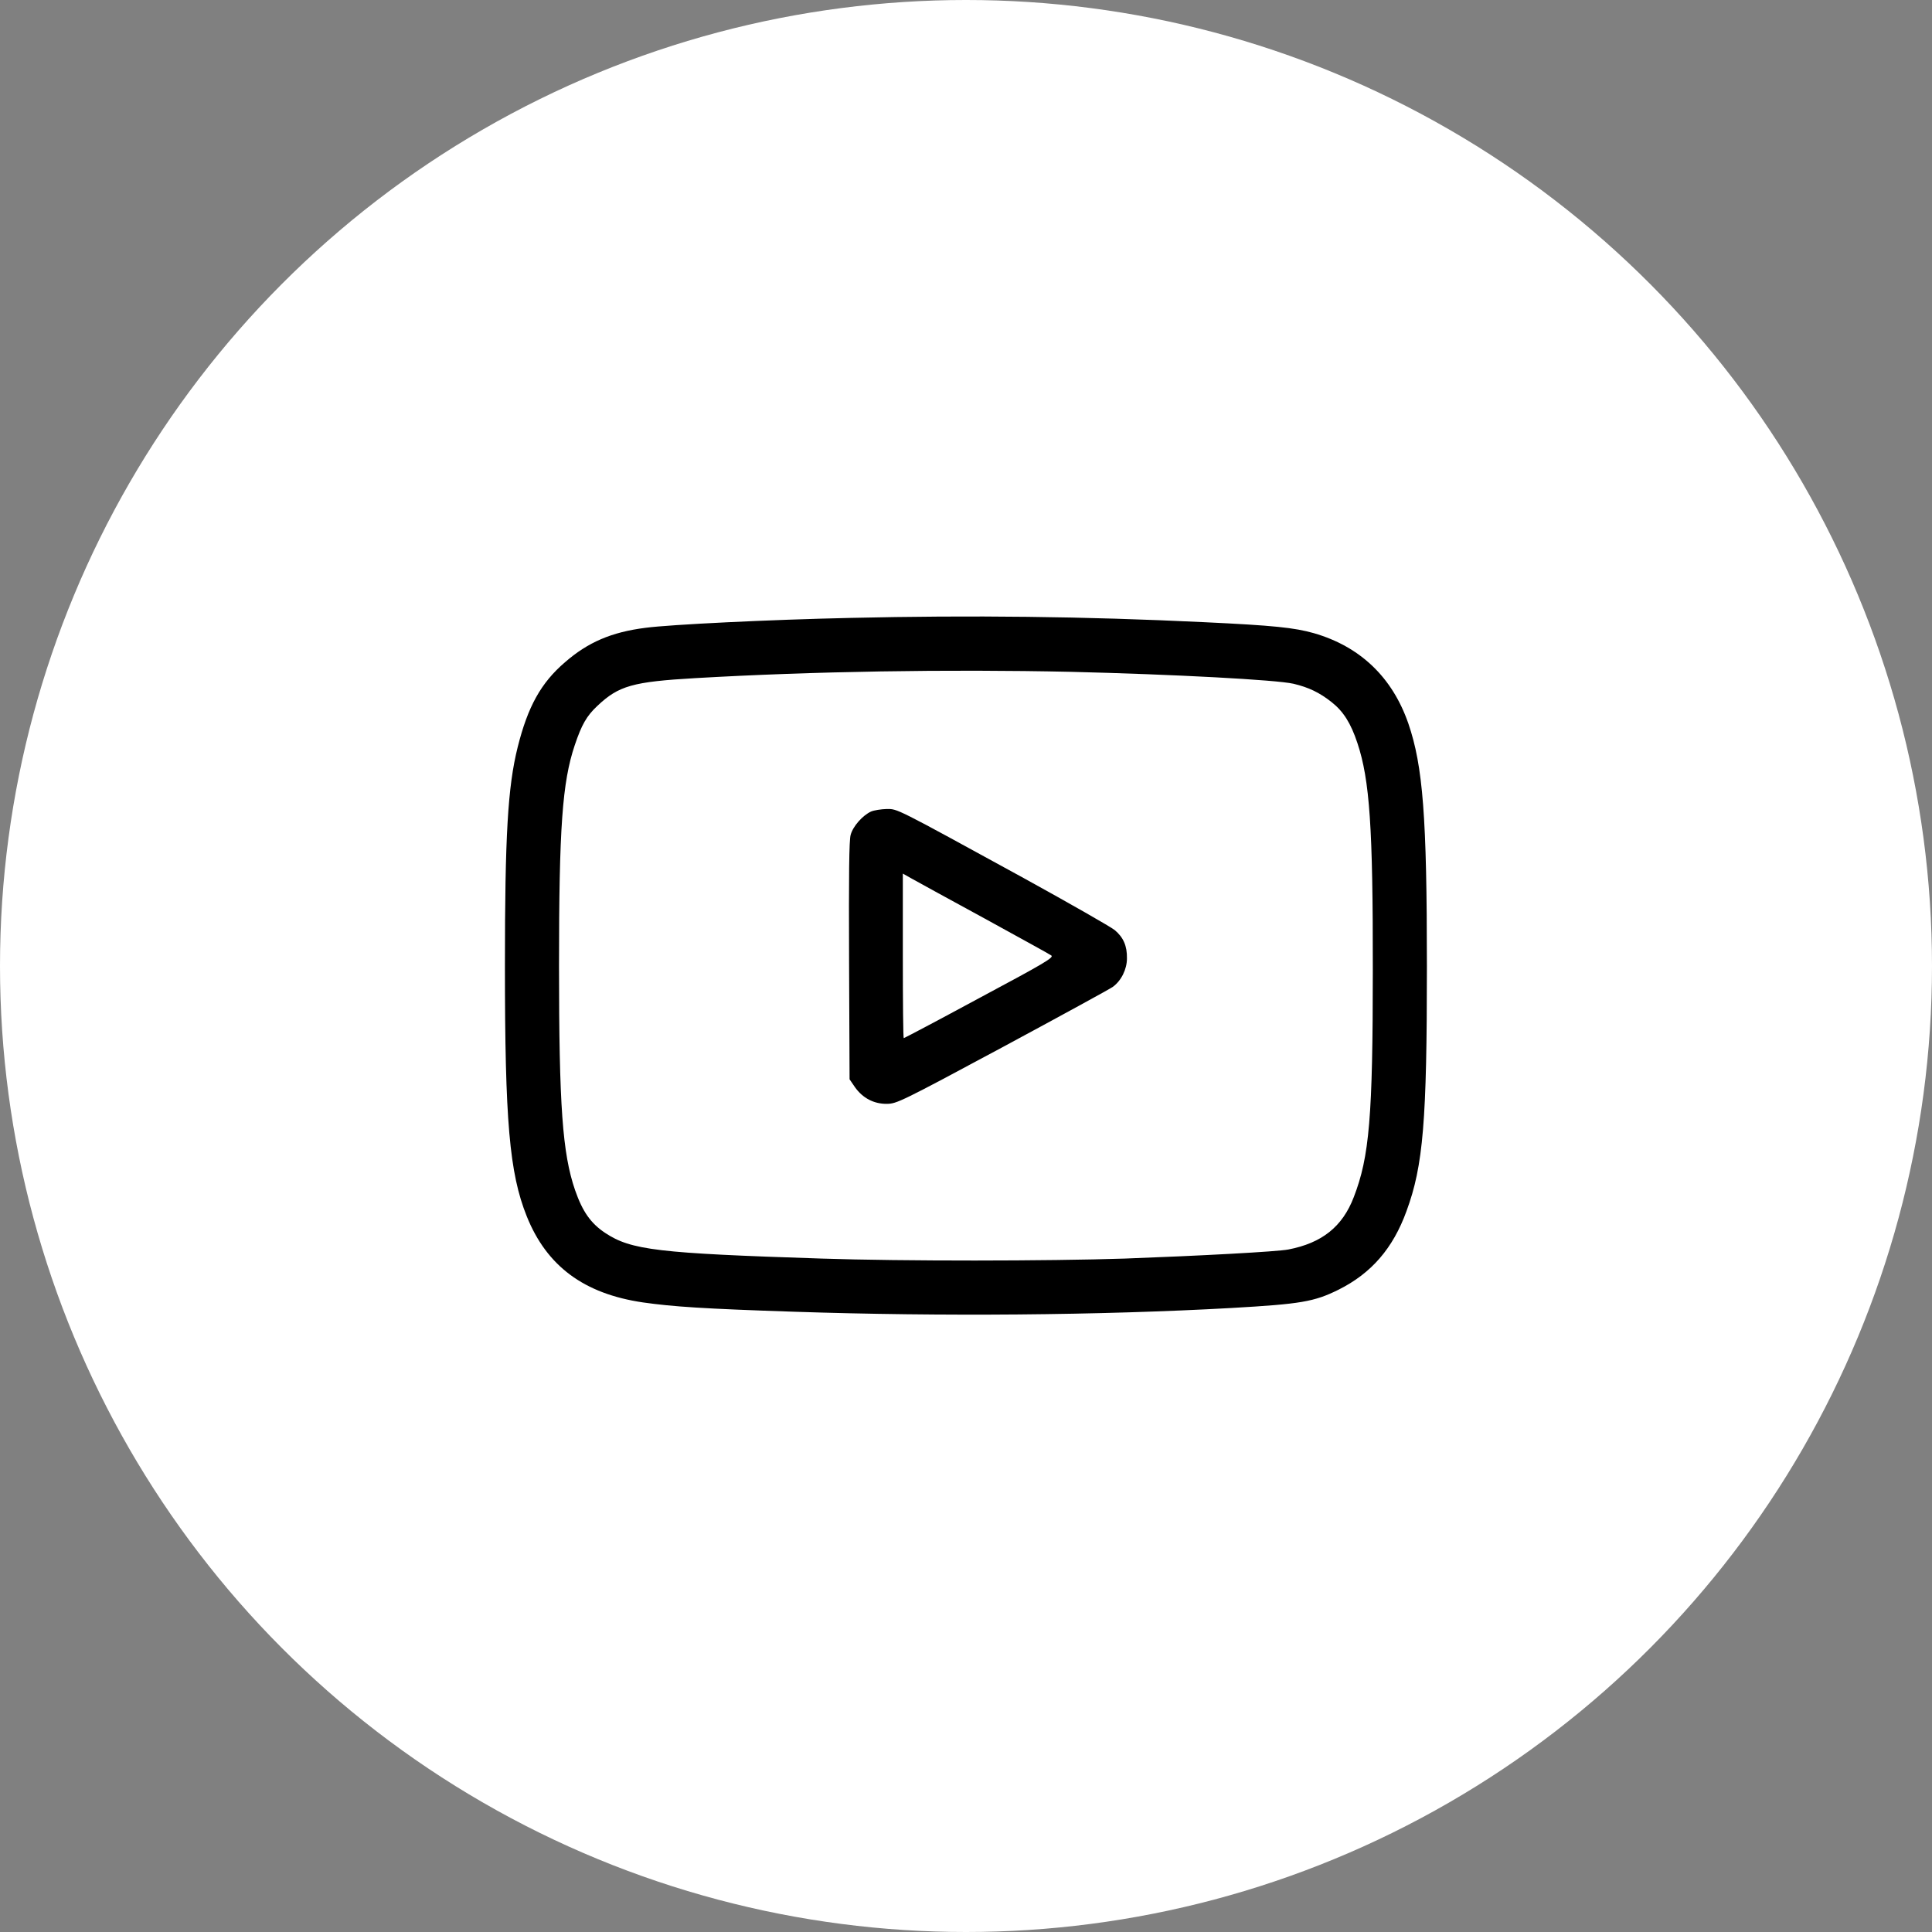
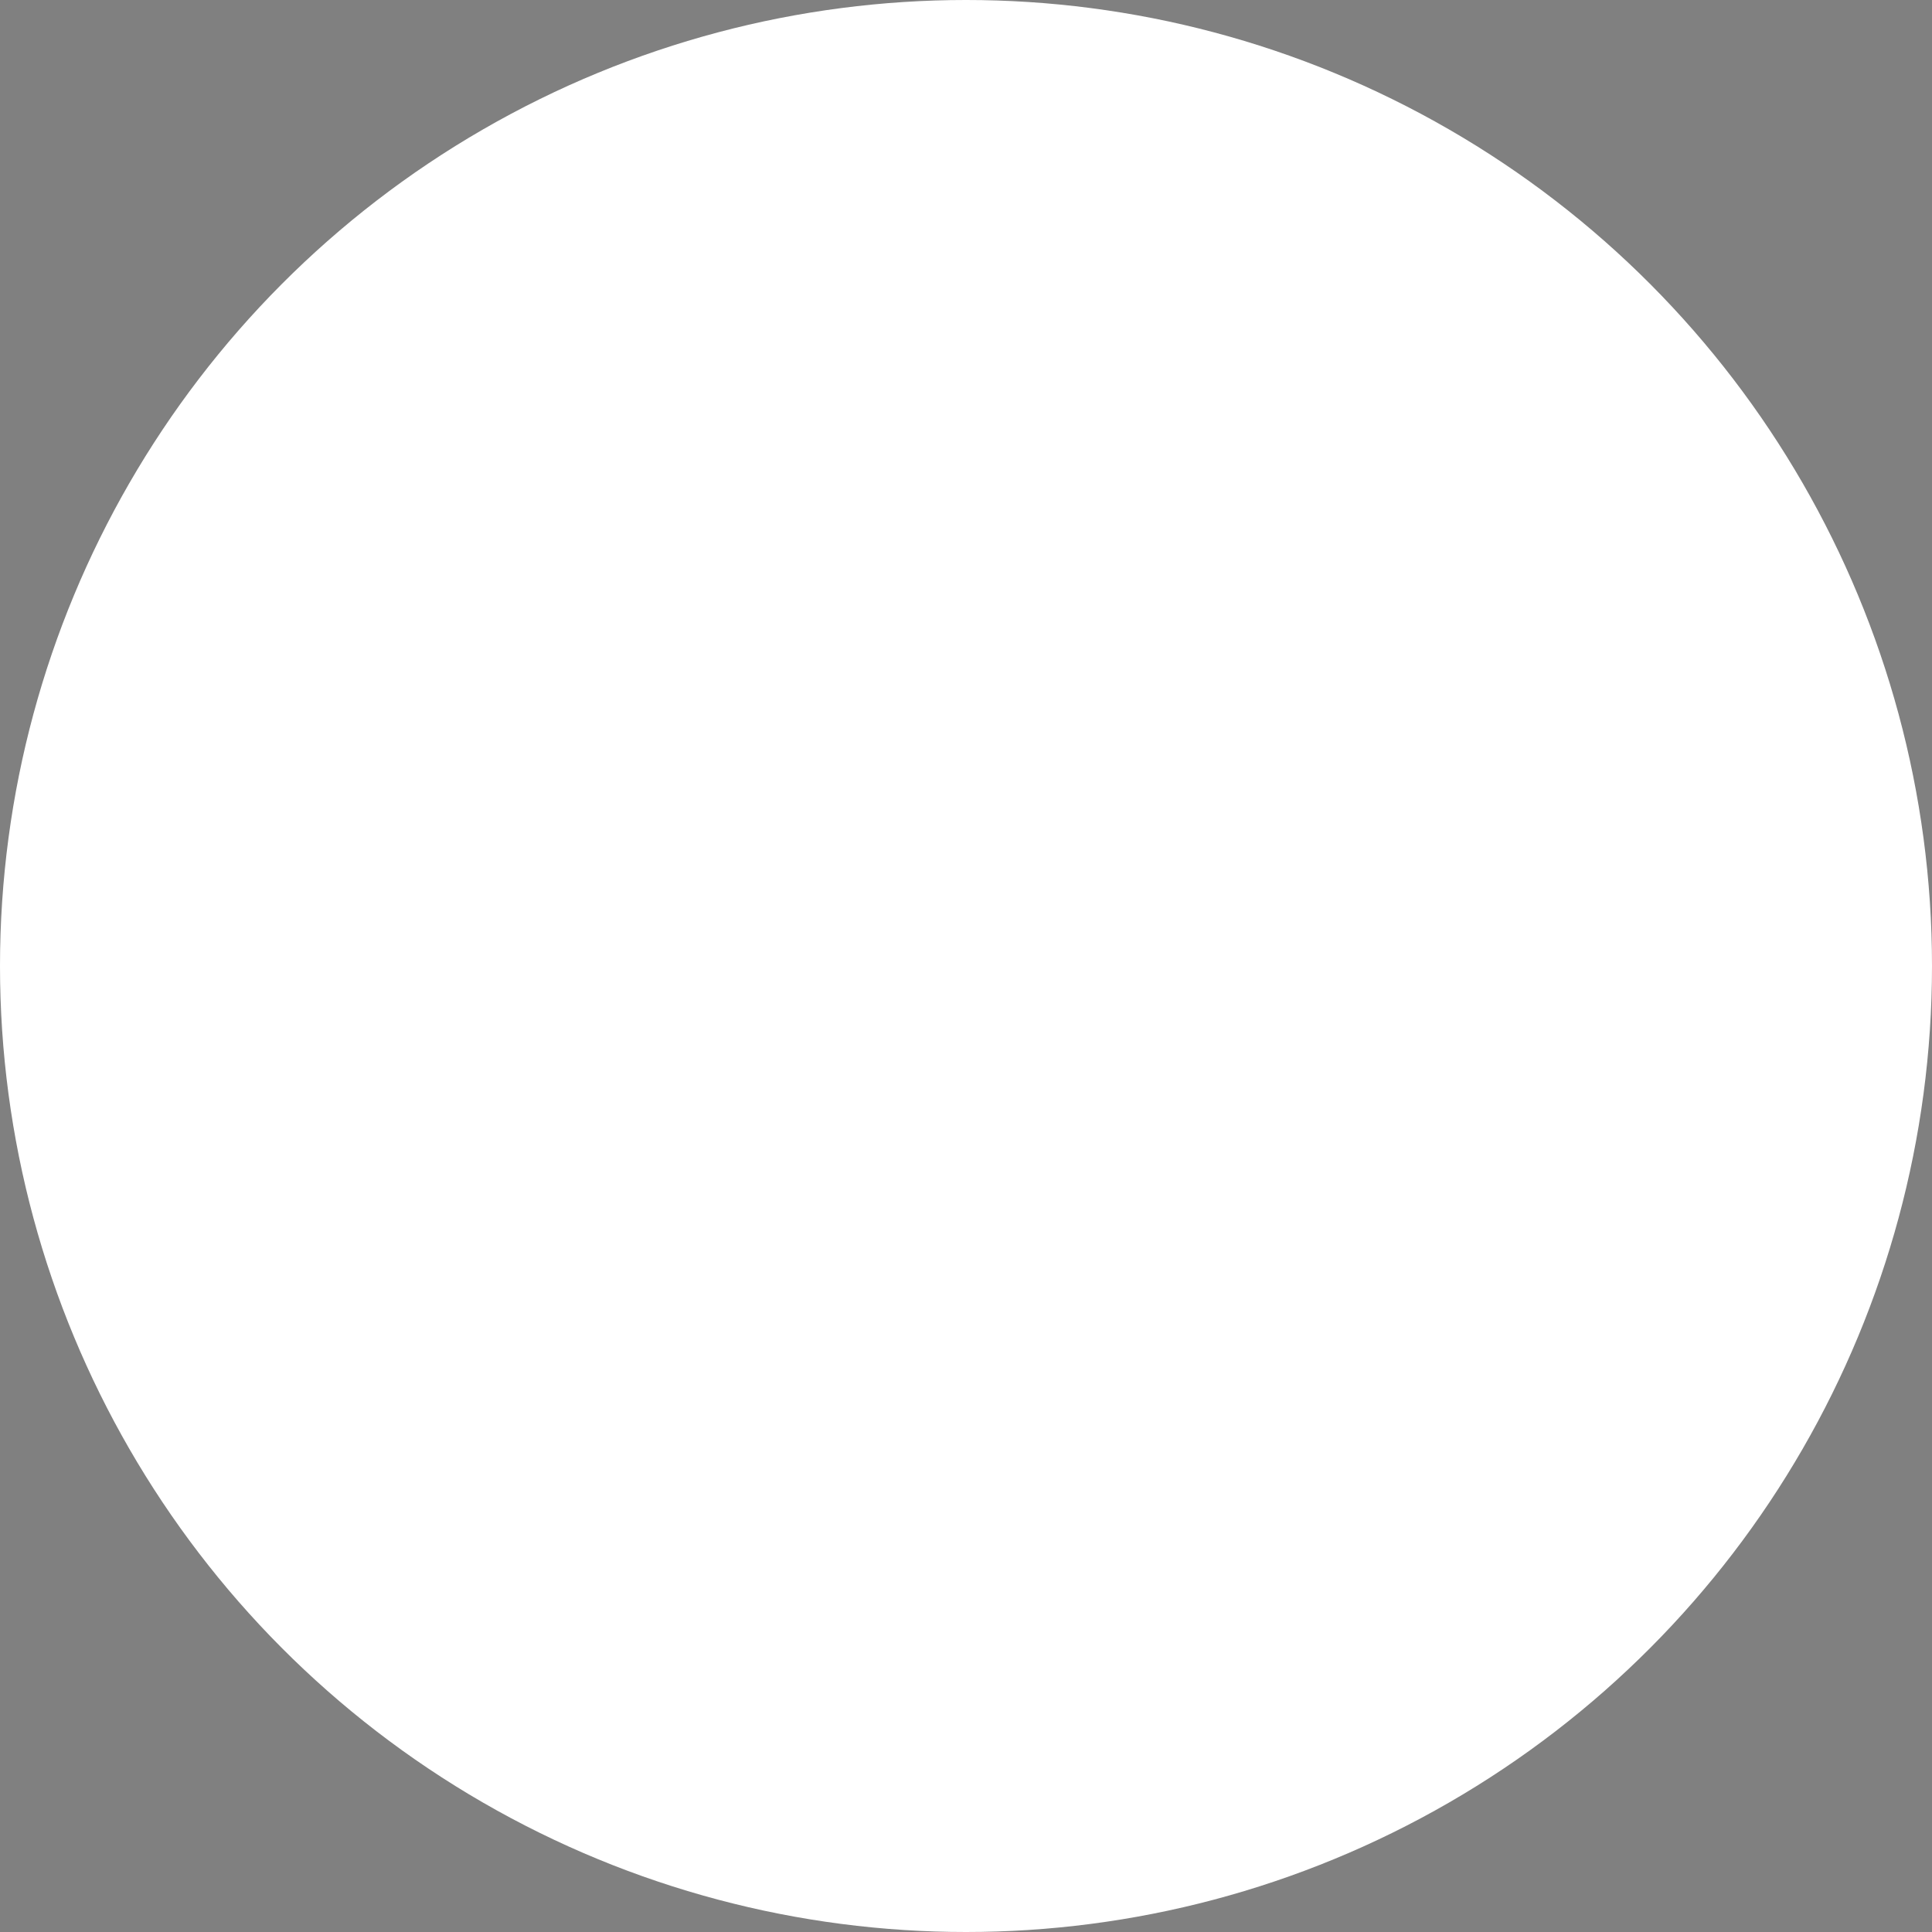
<svg xmlns="http://www.w3.org/2000/svg" width="23" height="23" viewBox="0 0 23 23" fill="none">
  <rect x="0" y="0" width="23" height="23" fill="#808080" stroke="none" />
  <circle cx="11.5" cy="11.5" r="11.5" fill="white" />
  <g clip-path="url(#clip0_8_44)">
    <path d="M10.125 7.356C9.158 7.377 7.977 7.435 7.684 7.474C7.28 7.525 6.999 7.646 6.726 7.884C6.44 8.129 6.284 8.411 6.163 8.894C6.045 9.367 6.011 9.942 6.011 11.5C6.011 13.345 6.064 13.964 6.271 14.48C6.509 15.073 6.952 15.402 7.654 15.505C8.013 15.556 8.37 15.58 9.459 15.616C11.201 15.674 13.085 15.659 14.665 15.571C15.483 15.524 15.644 15.498 15.934 15.354C16.325 15.159 16.583 14.862 16.744 14.418C16.944 13.876 16.987 13.343 16.987 11.5C16.987 9.725 16.94 9.12 16.766 8.613C16.575 8.062 16.192 7.697 15.642 7.538C15.41 7.472 15.161 7.446 14.336 7.407C12.907 7.338 11.554 7.323 10.125 7.356ZM12.75 7.998C13.975 8.028 15.195 8.093 15.399 8.14C15.58 8.183 15.709 8.245 15.853 8.359C15.992 8.469 16.081 8.608 16.16 8.847C16.306 9.285 16.345 9.854 16.343 11.543C16.343 13.298 16.302 13.771 16.117 14.25C15.982 14.604 15.737 14.798 15.337 14.875C15.202 14.901 14.287 14.95 13.391 14.983C12.48 15.013 10.744 15.015 9.781 14.983C7.83 14.92 7.513 14.882 7.205 14.678C7.033 14.564 6.935 14.424 6.846 14.168C6.696 13.732 6.655 13.163 6.655 11.5C6.655 9.854 6.694 9.313 6.842 8.872C6.924 8.628 6.984 8.522 7.113 8.402C7.366 8.163 7.534 8.116 8.277 8.073C9.674 7.992 11.279 7.966 12.75 7.998Z" fill="black" />
-     <path d="M10.37 9.661C10.271 9.706 10.155 9.835 10.127 9.938C10.108 10.002 10.104 10.413 10.108 11.44L10.114 12.849L10.179 12.944C10.271 13.073 10.404 13.143 10.559 13.141C10.675 13.139 10.722 13.118 11.934 12.467C12.621 12.097 13.214 11.773 13.247 11.749C13.348 11.676 13.416 11.539 13.416 11.41C13.419 11.261 13.373 11.158 13.27 11.072C13.223 11.034 12.738 10.757 12.188 10.454C10.634 9.603 10.688 9.631 10.553 9.631C10.488 9.633 10.406 9.646 10.37 9.661ZM11.726 10.937C12.14 11.165 12.497 11.36 12.516 11.375C12.548 11.399 12.432 11.468 11.661 11.88C11.171 12.145 10.765 12.359 10.759 12.359C10.752 12.359 10.748 11.919 10.748 11.38V10.4L10.862 10.464C10.922 10.499 11.313 10.711 11.726 10.937Z" fill="black" />
  </g>
  <defs>
    <clipPath id="clip0_8_44">
-       <rect width="11" height="11" fill="white" transform="translate(6 5)" />
-     </clipPath>
+       </clipPath>
  </defs>
</svg>